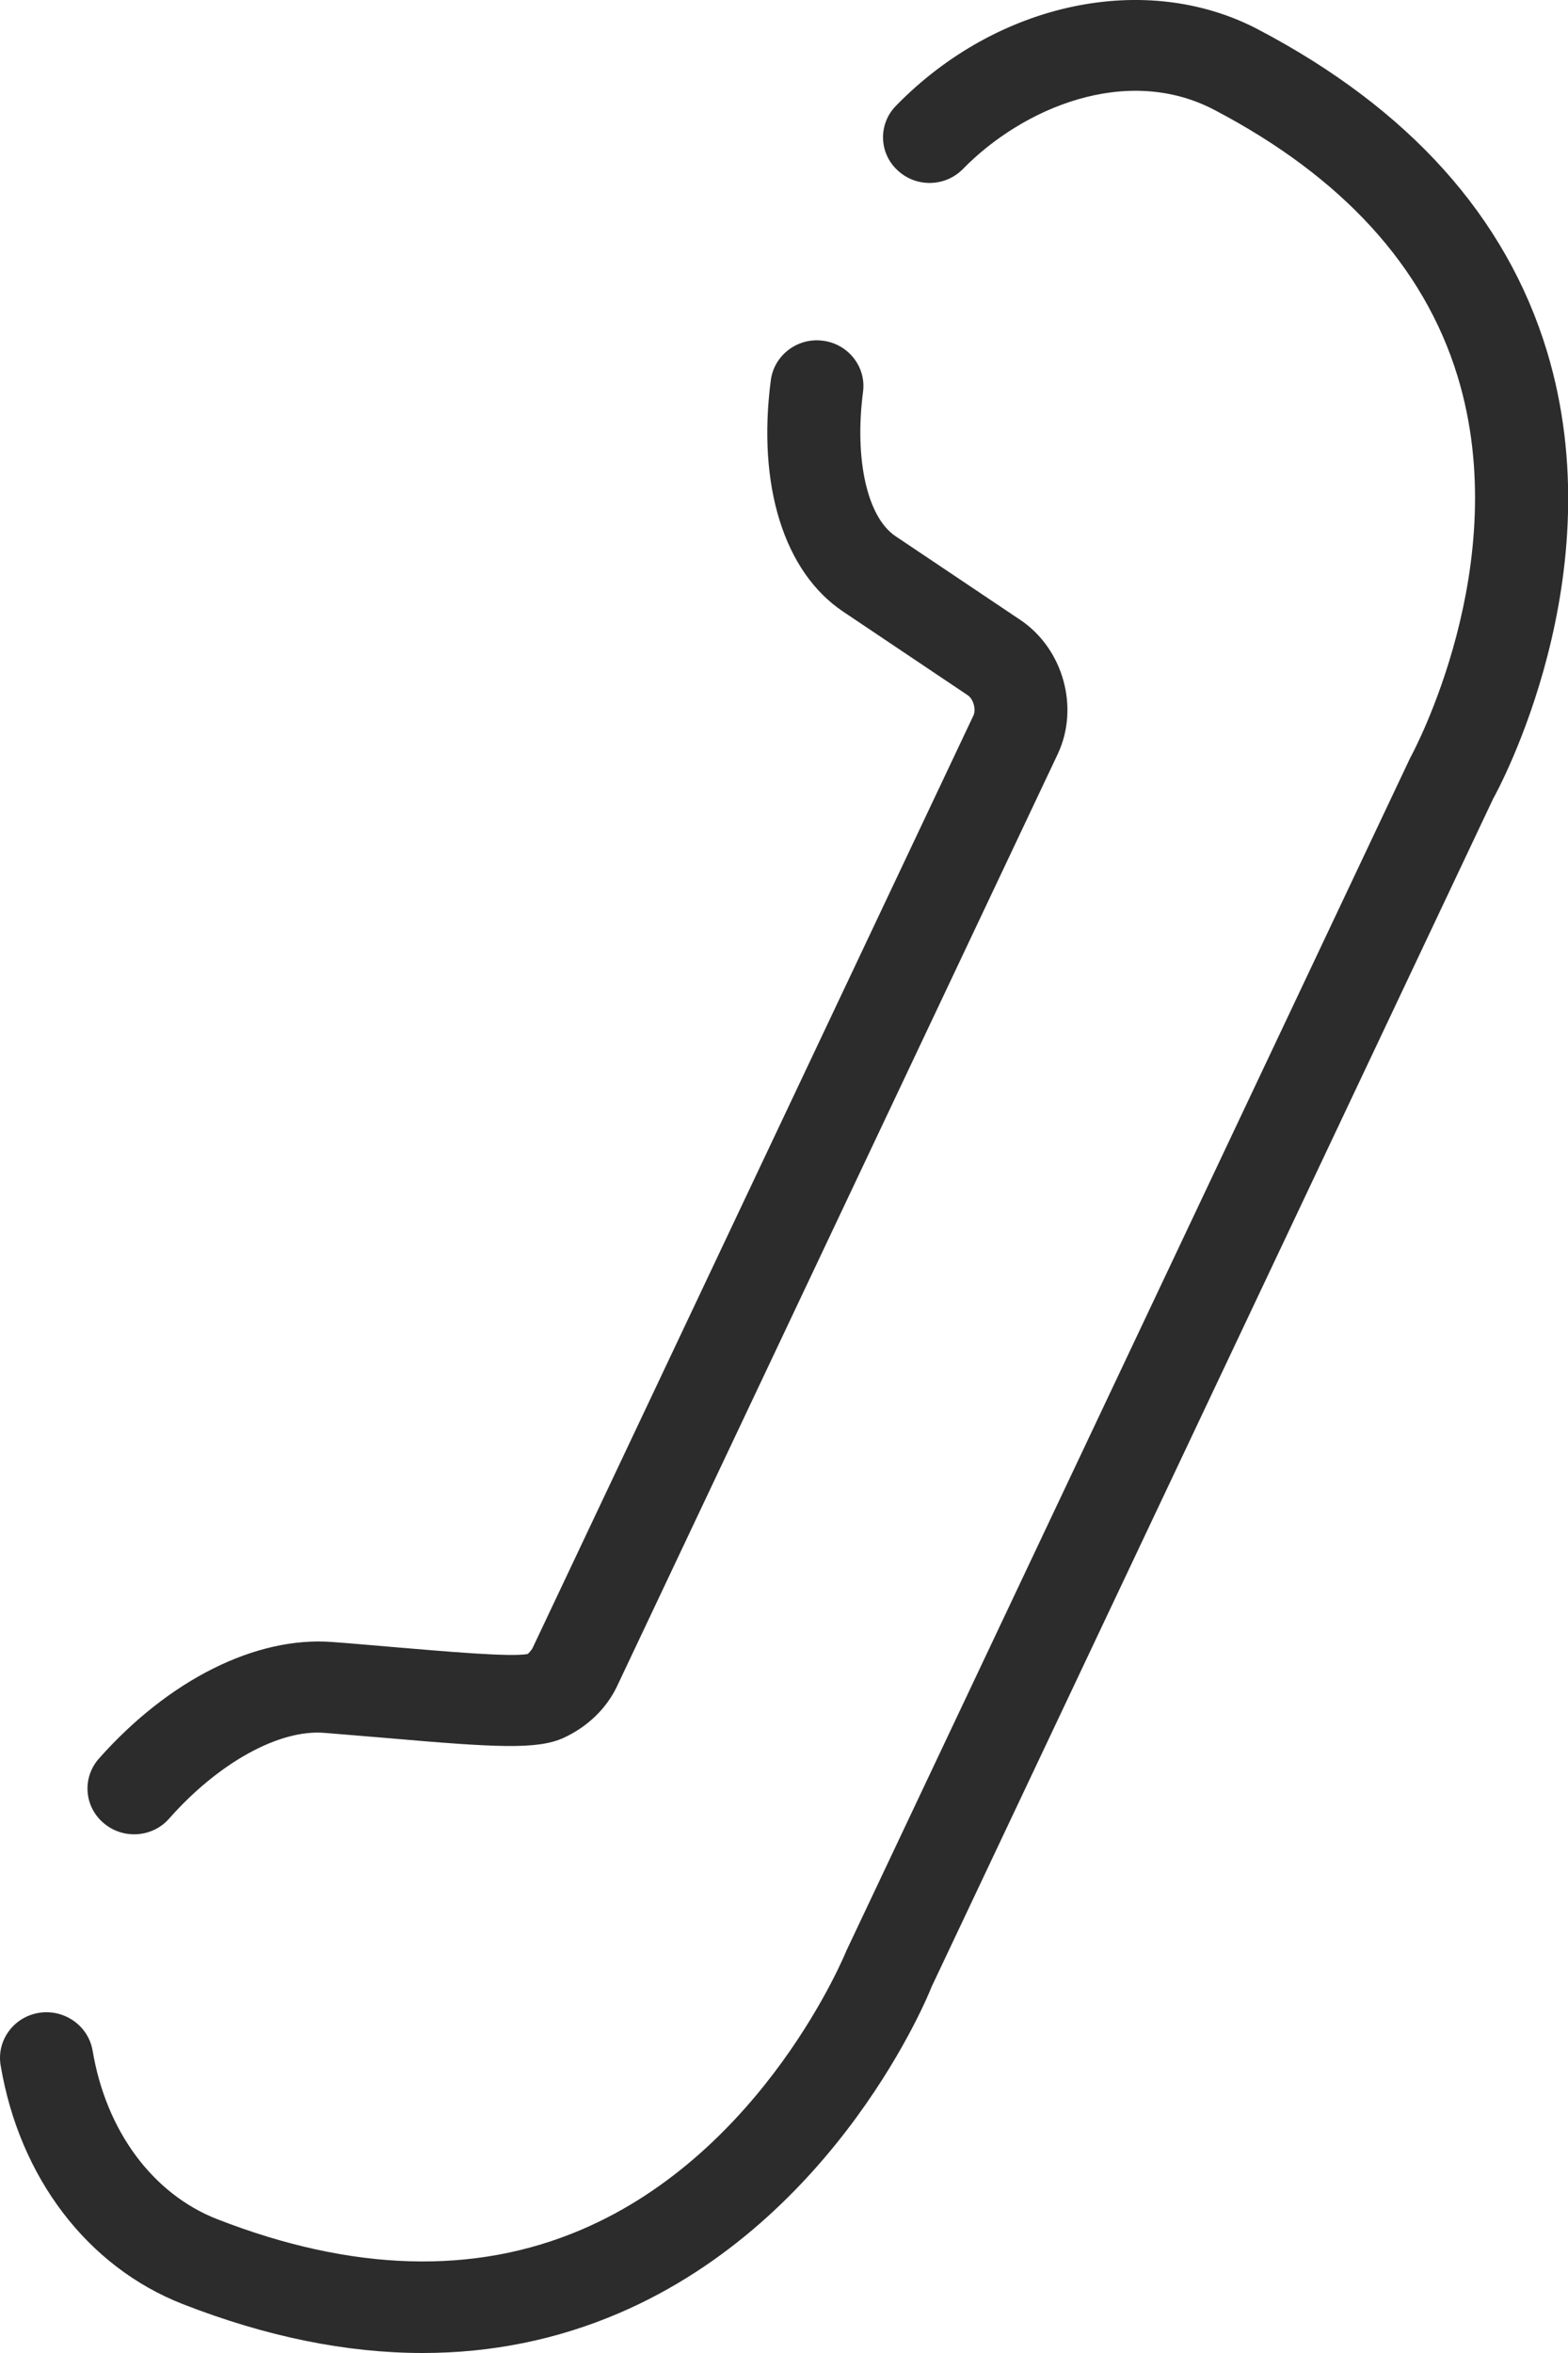
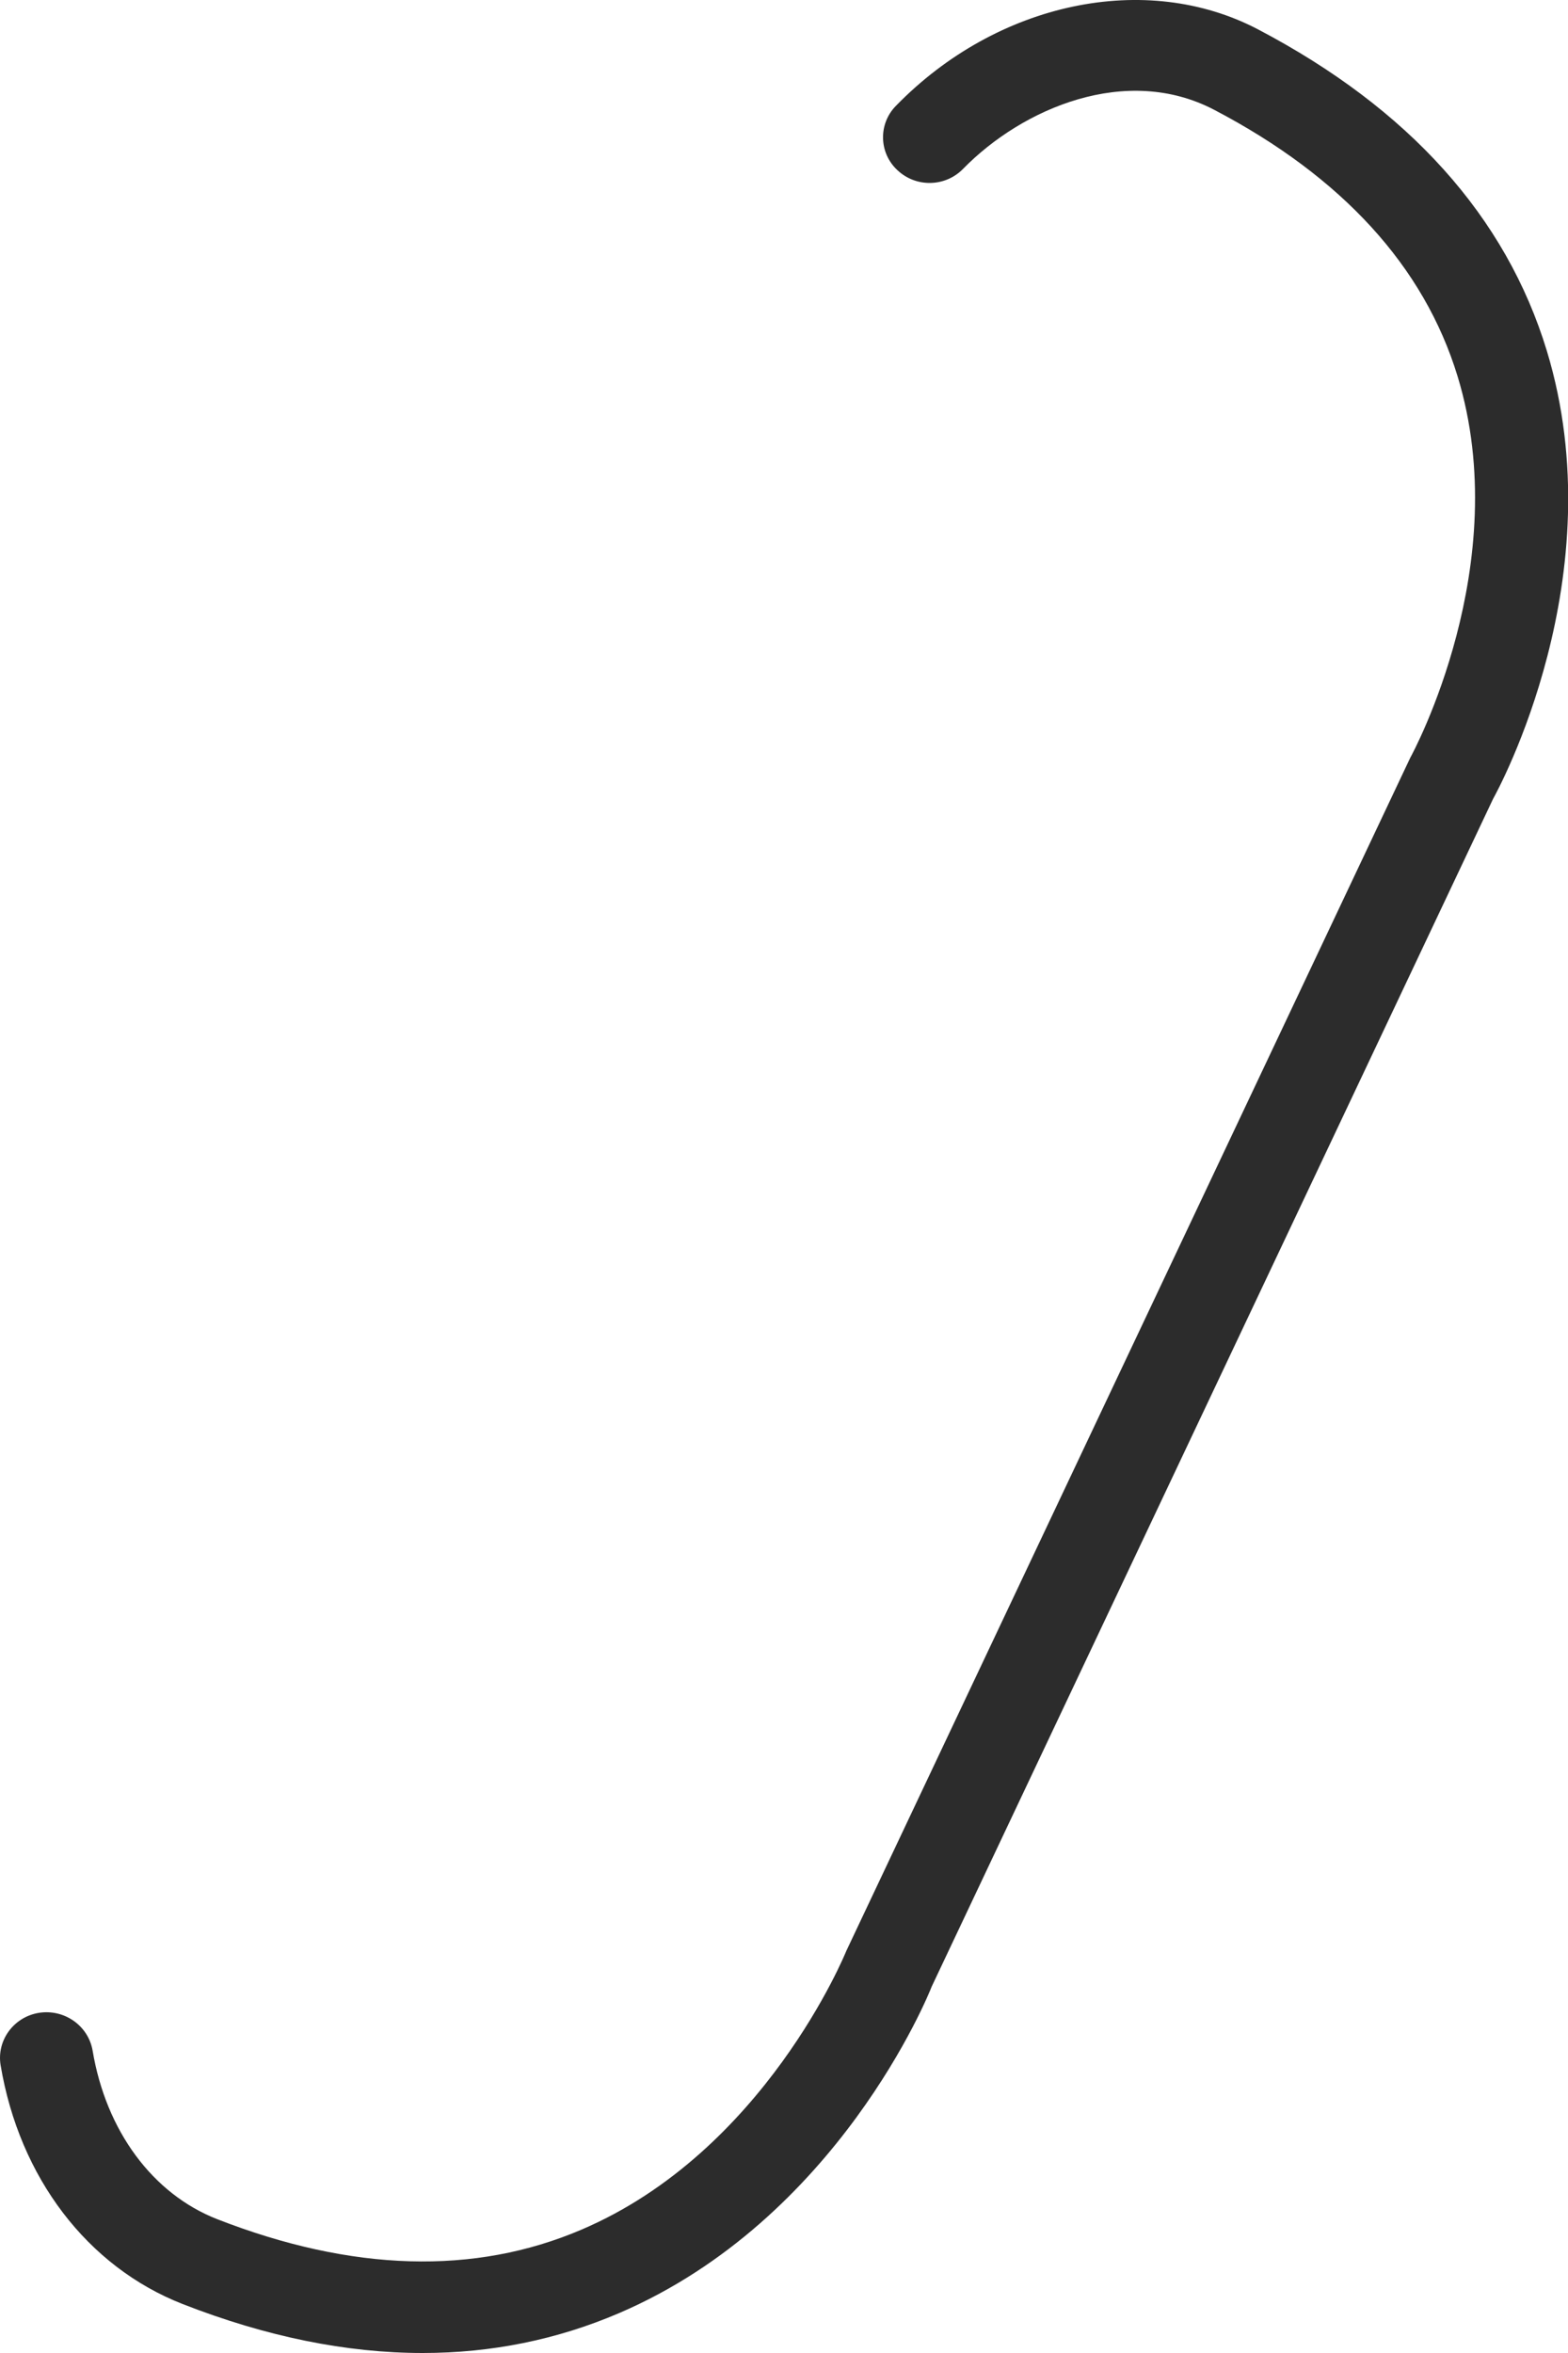
<svg xmlns="http://www.w3.org/2000/svg" version="1.1" id="Capa_1" x="0px" y="0px" width="20px" height="30px" viewBox="0 0 20 30" enable-background="new 0 0 20 30" xml:space="preserve">
-   <path fill="#2C2C2C" d="M1.262,22.421c-0.216,0.244-0.189,0.611,0.058,0.821c0.113,0.097,0.251,0.145,0.389,0.145  c0.166,0,0.331-0.067,0.448-0.2c0.627-0.71,1.406-1.144,1.987-1.093c0.264,0.021,0.53,0.044,0.786,0.065  c1.401,0.122,1.921,0.15,2.257-0.001c0.305-0.14,0.547-0.373,0.683-0.658l5.622-11.887c0.279-0.593,0.069-1.343-0.479-1.71  l-1.591-1.067c-0.36-0.241-0.526-0.979-0.414-1.84c0.042-0.318-0.187-0.611-0.512-0.652c-0.324-0.043-0.622,0.185-0.664,0.502  C9.656,6.189,10,7.292,10.753,7.797l1.592,1.068c0.071,0.048,0.107,0.182,0.071,0.258L6.794,21.01  c-0.018,0.036-0.057,0.071-0.06,0.077c-0.202,0.044-1.068-0.033-1.699-0.086c-0.261-0.021-0.53-0.047-0.798-0.066  C3.266,20.861,2.154,21.415,1.262,22.421z" />
  <path fill="#2C2C2C" d="M0.497,25.663c-0.323,0.052-0.542,0.352-0.489,0.669c0.24,1.432,1.108,2.569,2.322,3.044  C3.395,29.792,4.418,30,5.392,30c0.877,0,1.714-0.17,2.503-0.508c2.793-1.197,3.956-4.075,3.988-4.162l7.162-15.146  c0.064-0.114,1.556-2.844,0.685-5.711c-0.521-1.711-1.759-3.088-3.683-4.098c-1.429-0.75-3.329-0.35-4.618,0.973  c-0.228,0.23-0.22,0.602,0.018,0.822c0.236,0.223,0.611,0.216,0.838-0.018c0.757-0.773,2.082-1.339,3.204-0.751  c1.631,0.854,2.675,1.998,3.102,3.395c0.733,2.396-0.57,4.807-0.602,4.863l-7.194,15.214c-0.01,0.025-1.042,2.559-3.38,3.555  c-1.363,0.582-2.925,0.536-4.644-0.134c-0.824-0.322-1.419-1.126-1.59-2.151C1.125,25.825,0.819,25.612,0.497,25.663z" />
</svg>